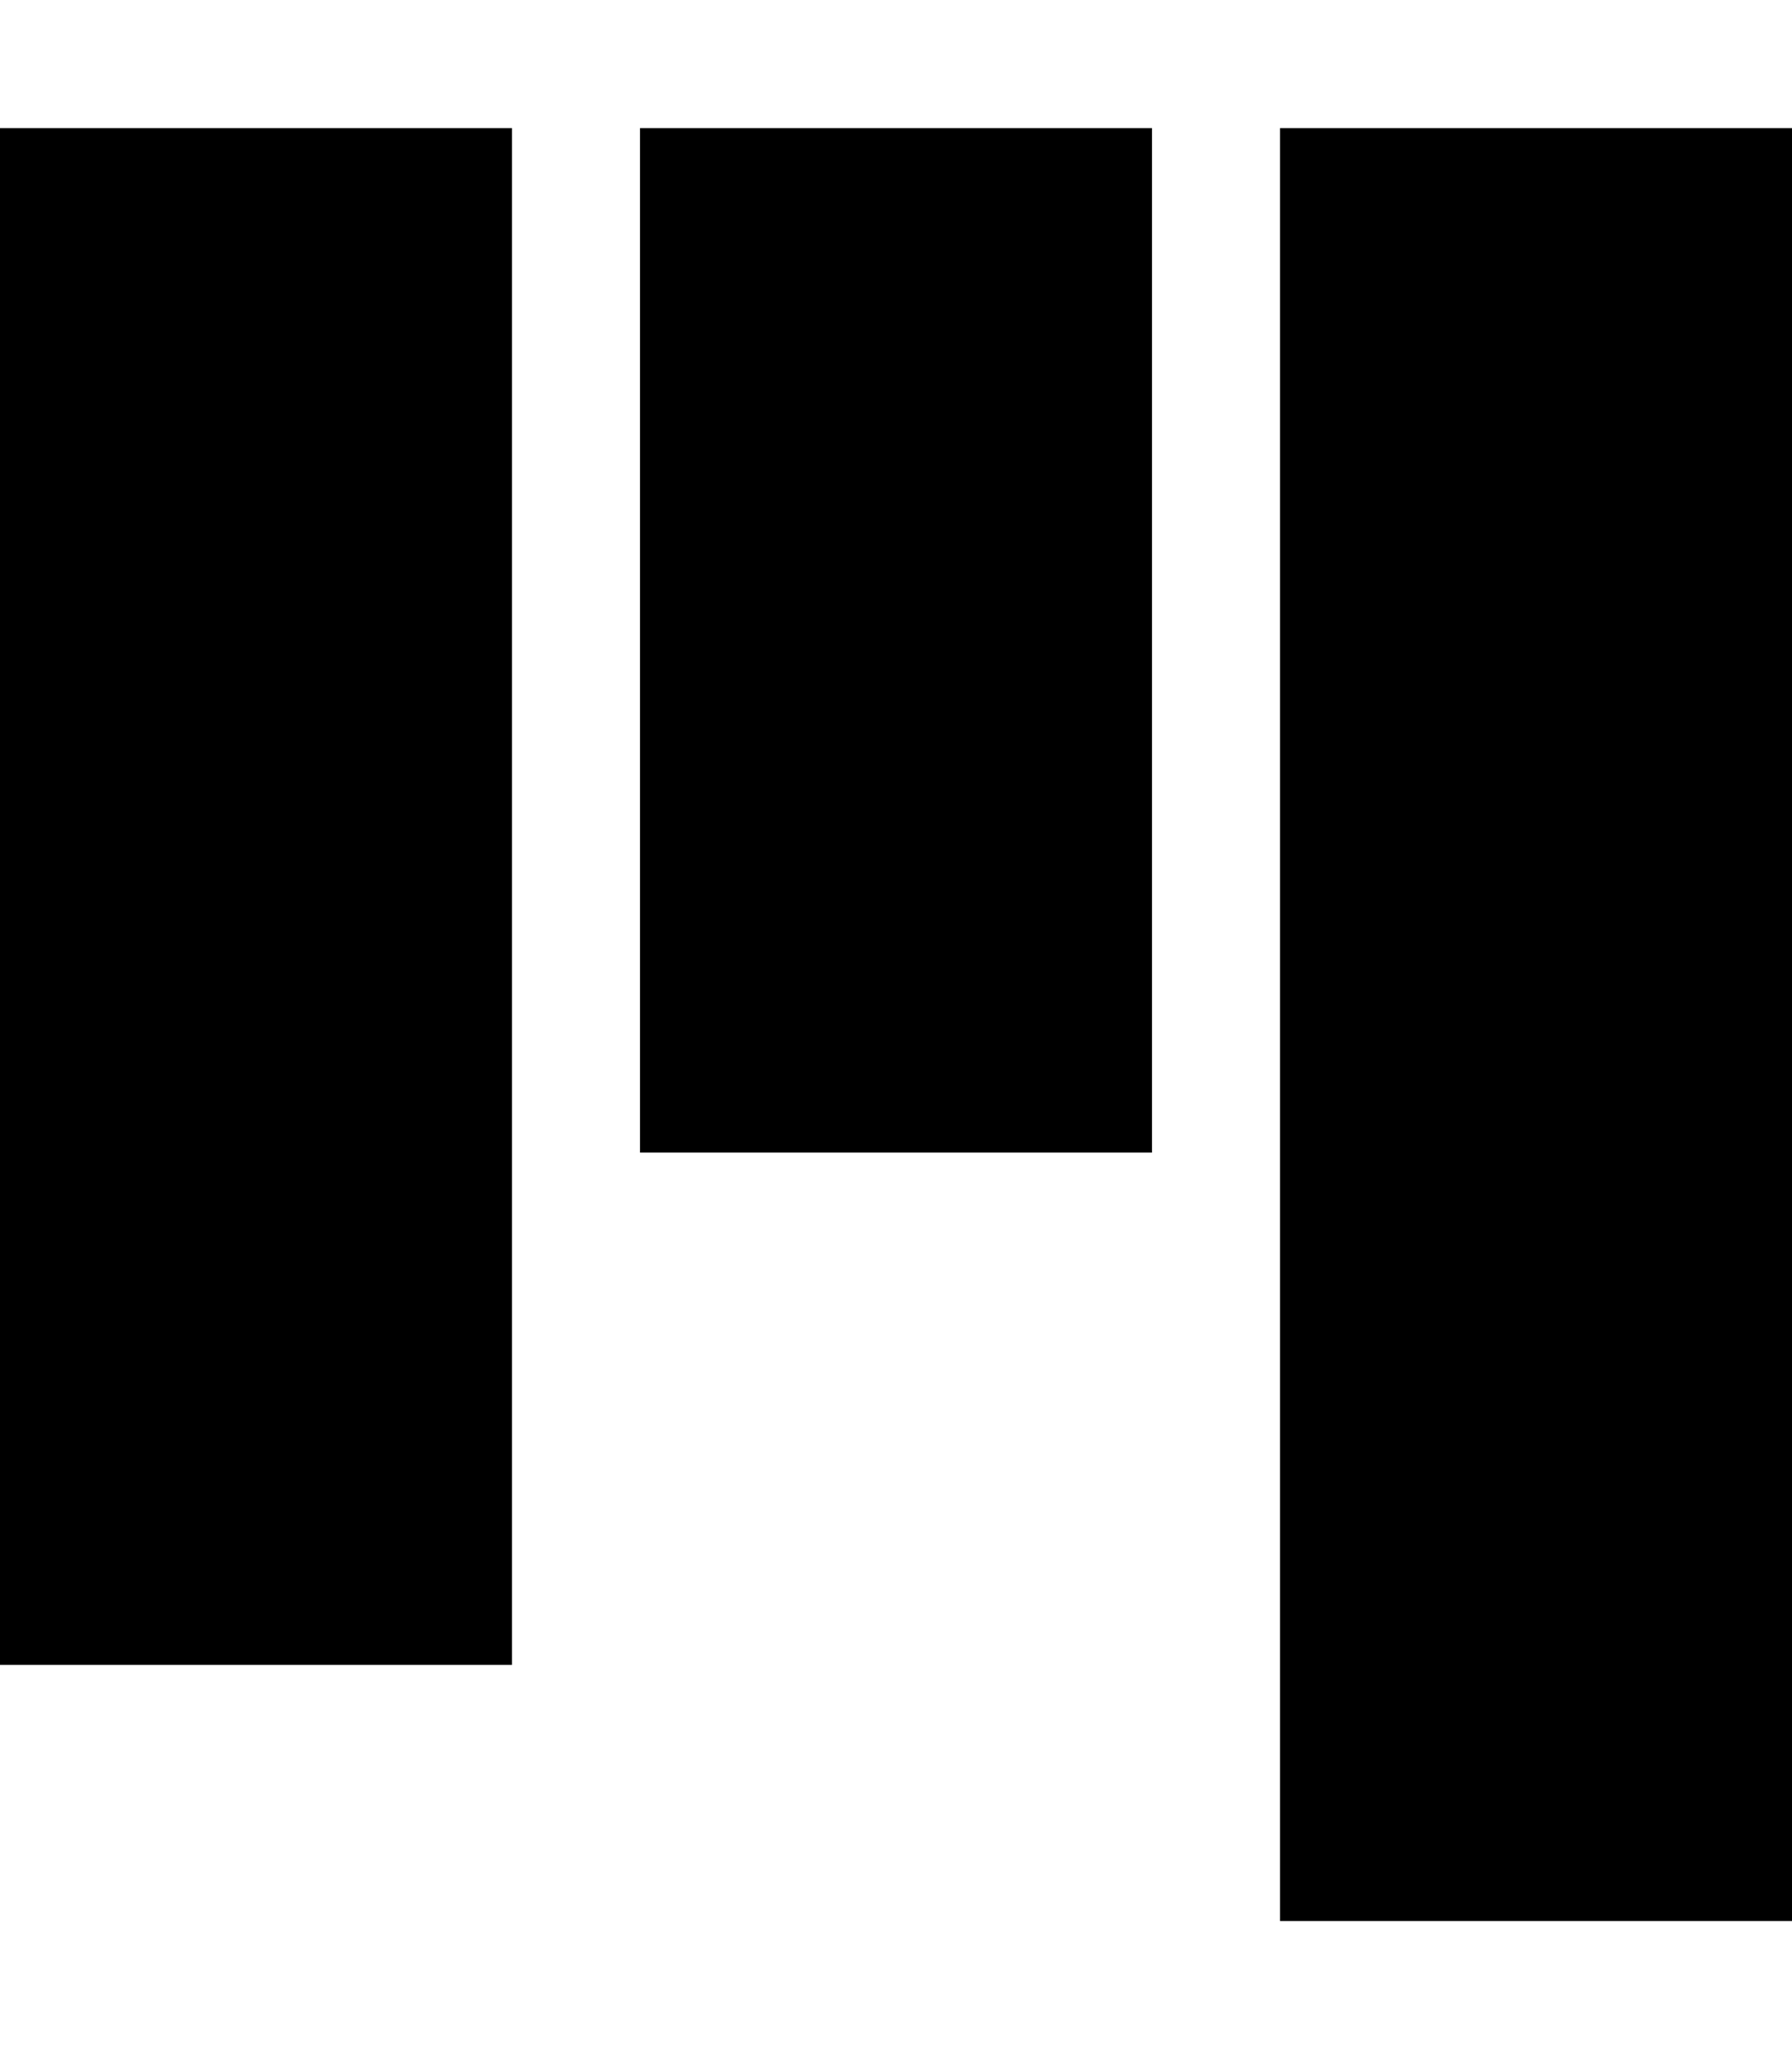
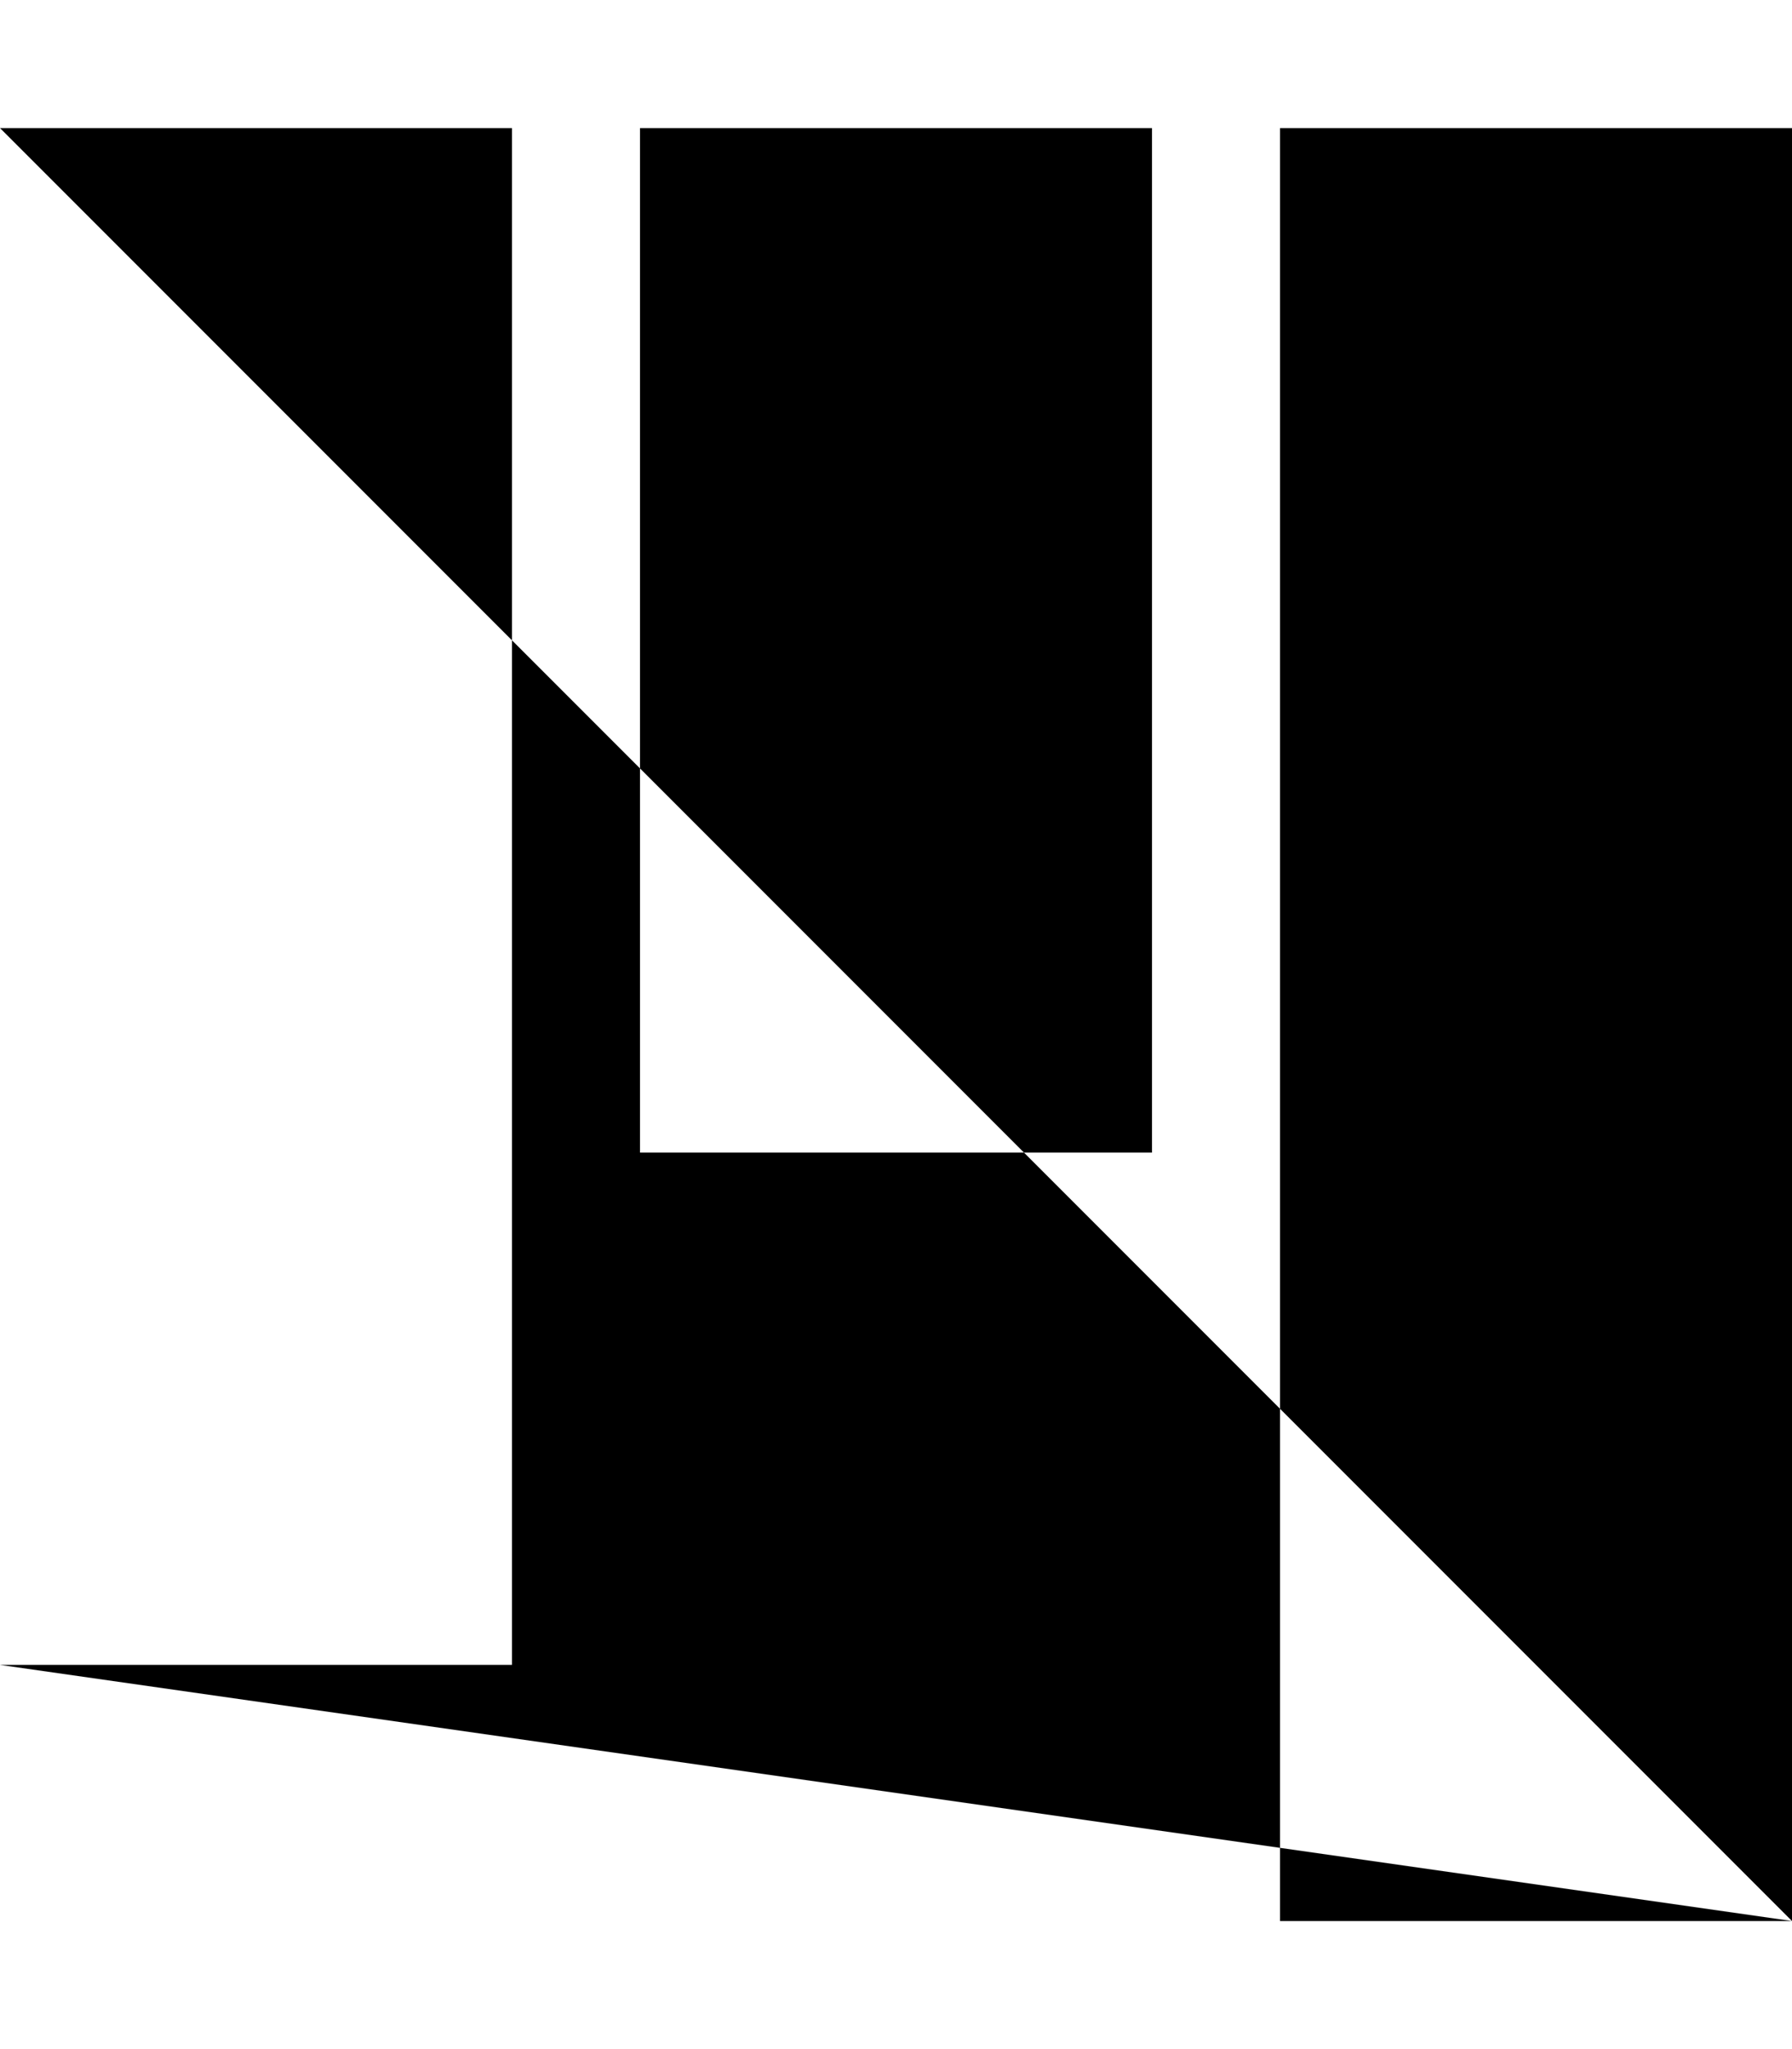
<svg xmlns="http://www.w3.org/2000/svg" viewBox="0 0 448 512">
-   <path d="M448 480l-128 0 0-448 128 0 0 448zM0 416L0 32l128 0 0 384L0 416zM160 288l0-256 128 0 0 256-128 0z" />
+   <path d="M448 480l-128 0 0-448 128 0 0 448zL0 32l128 0 0 384L0 416zM160 288l0-256 128 0 0 256-128 0z" />
</svg>